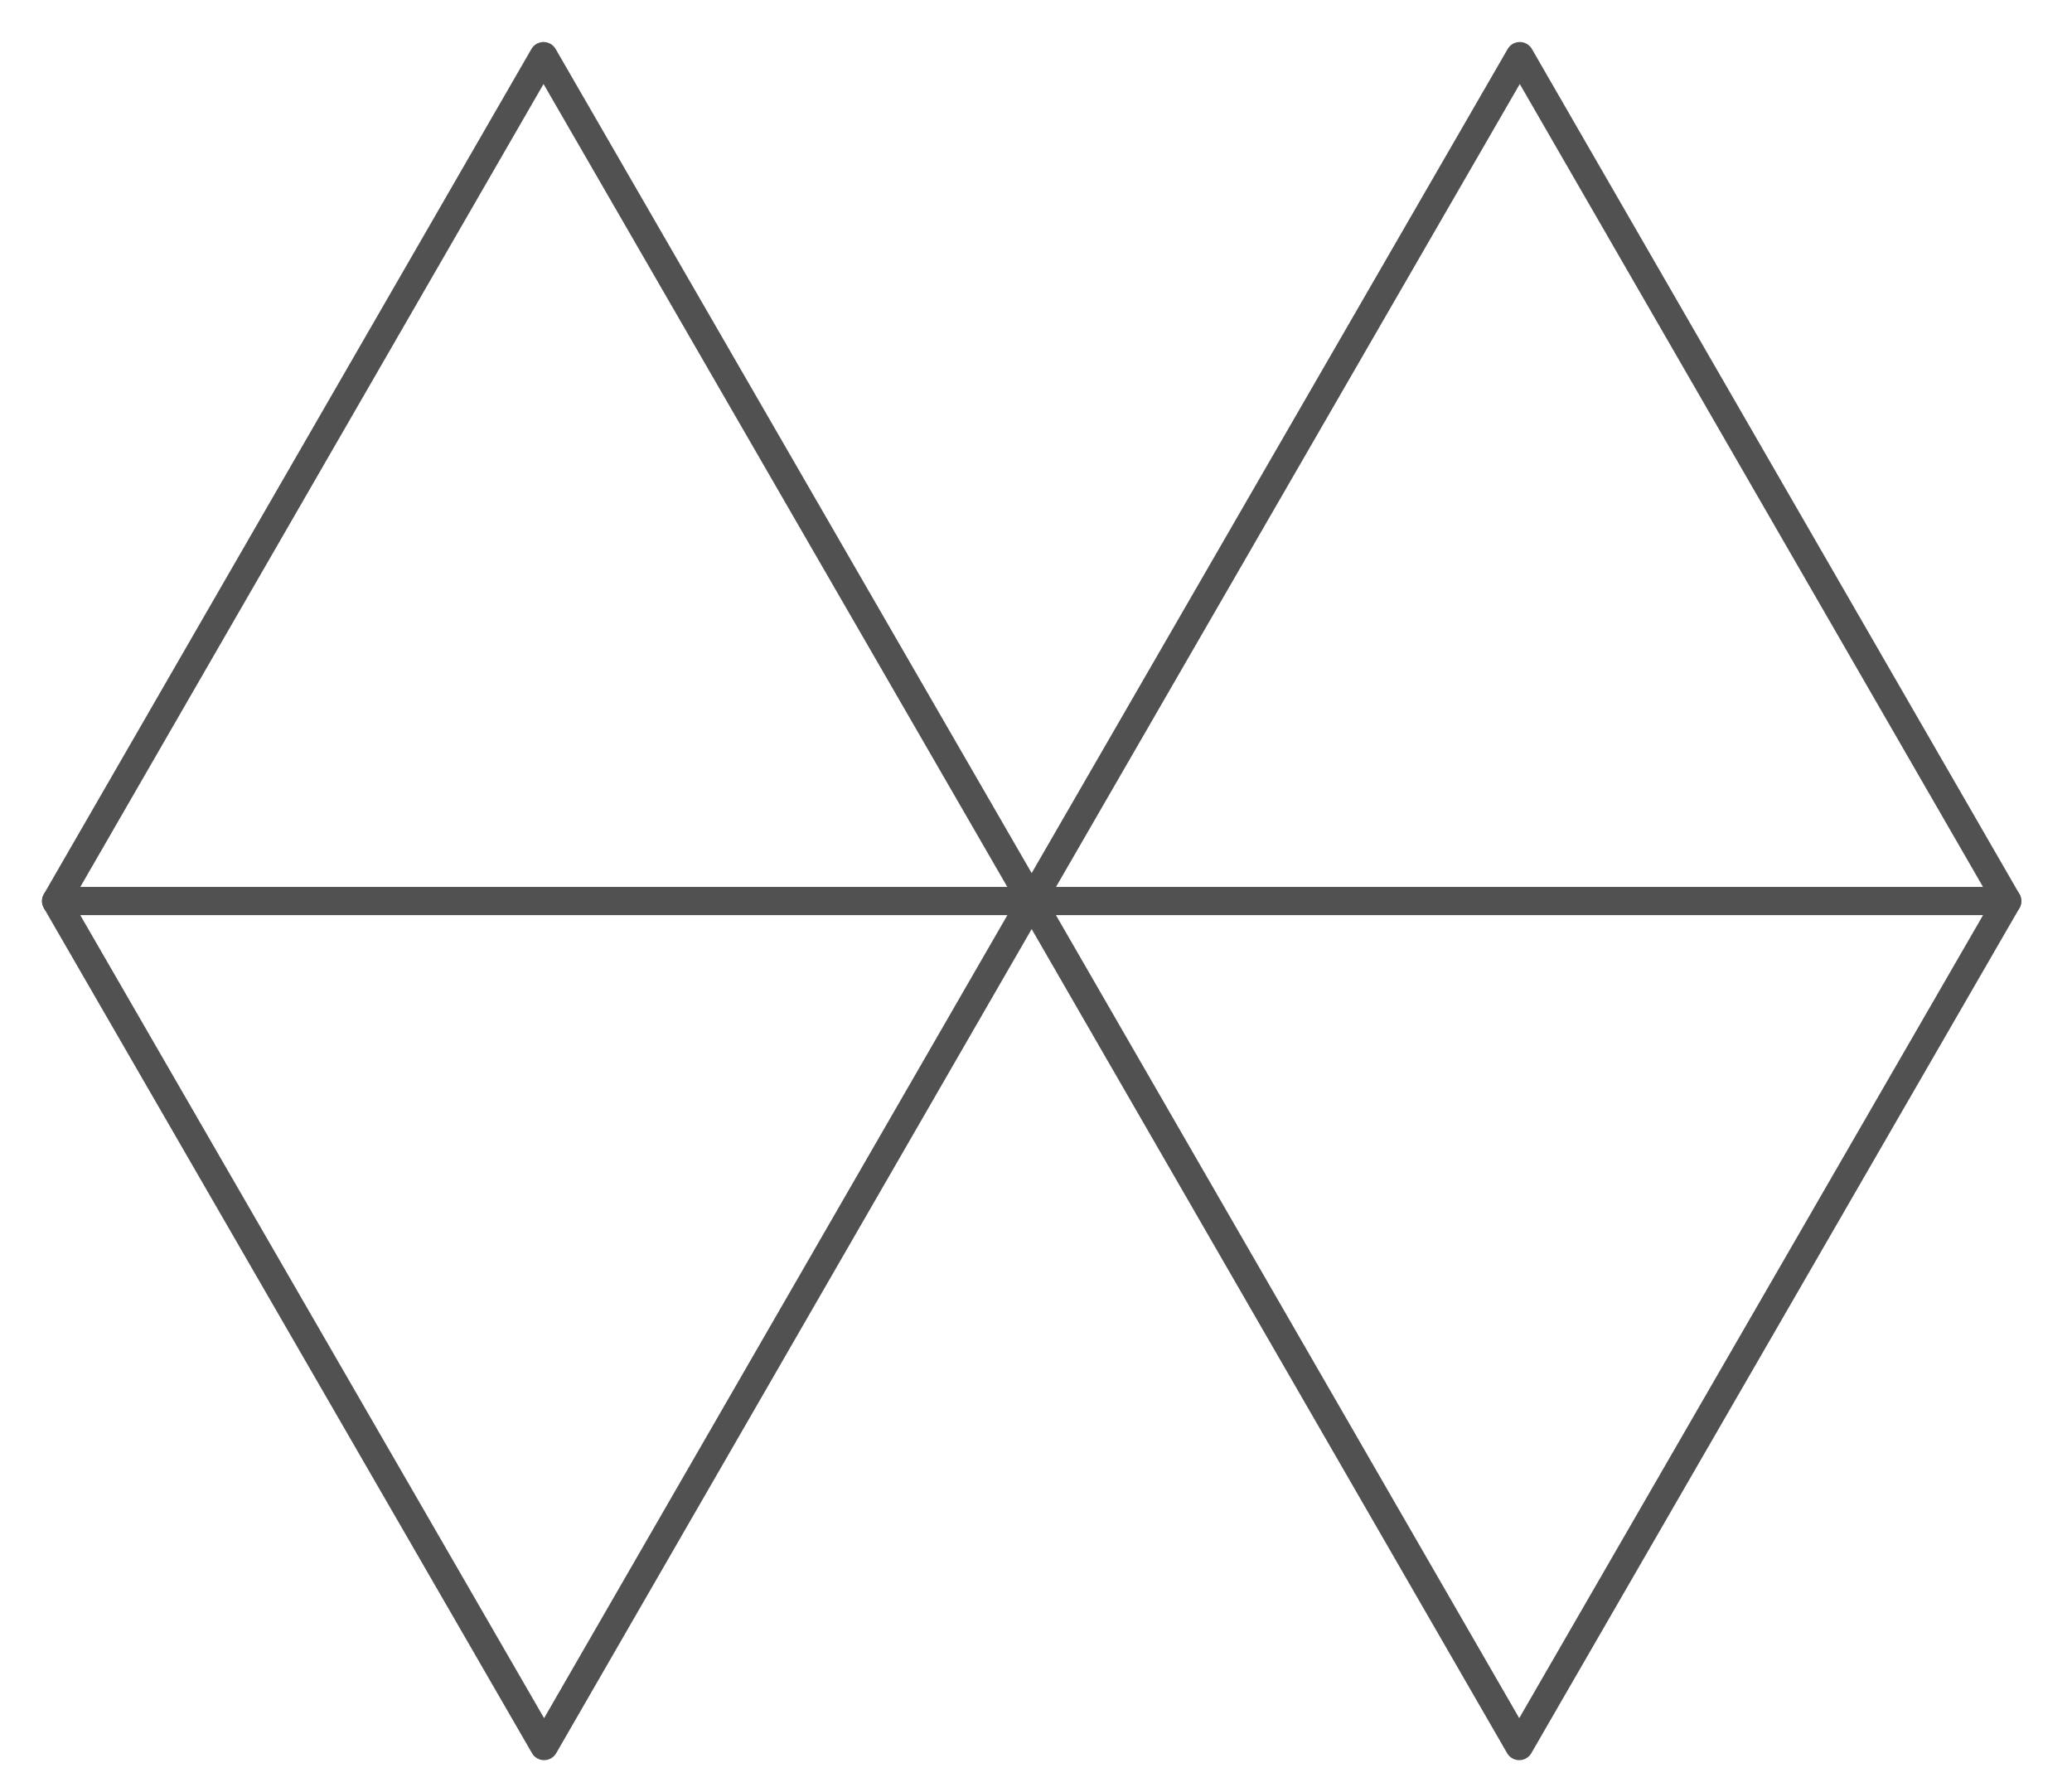
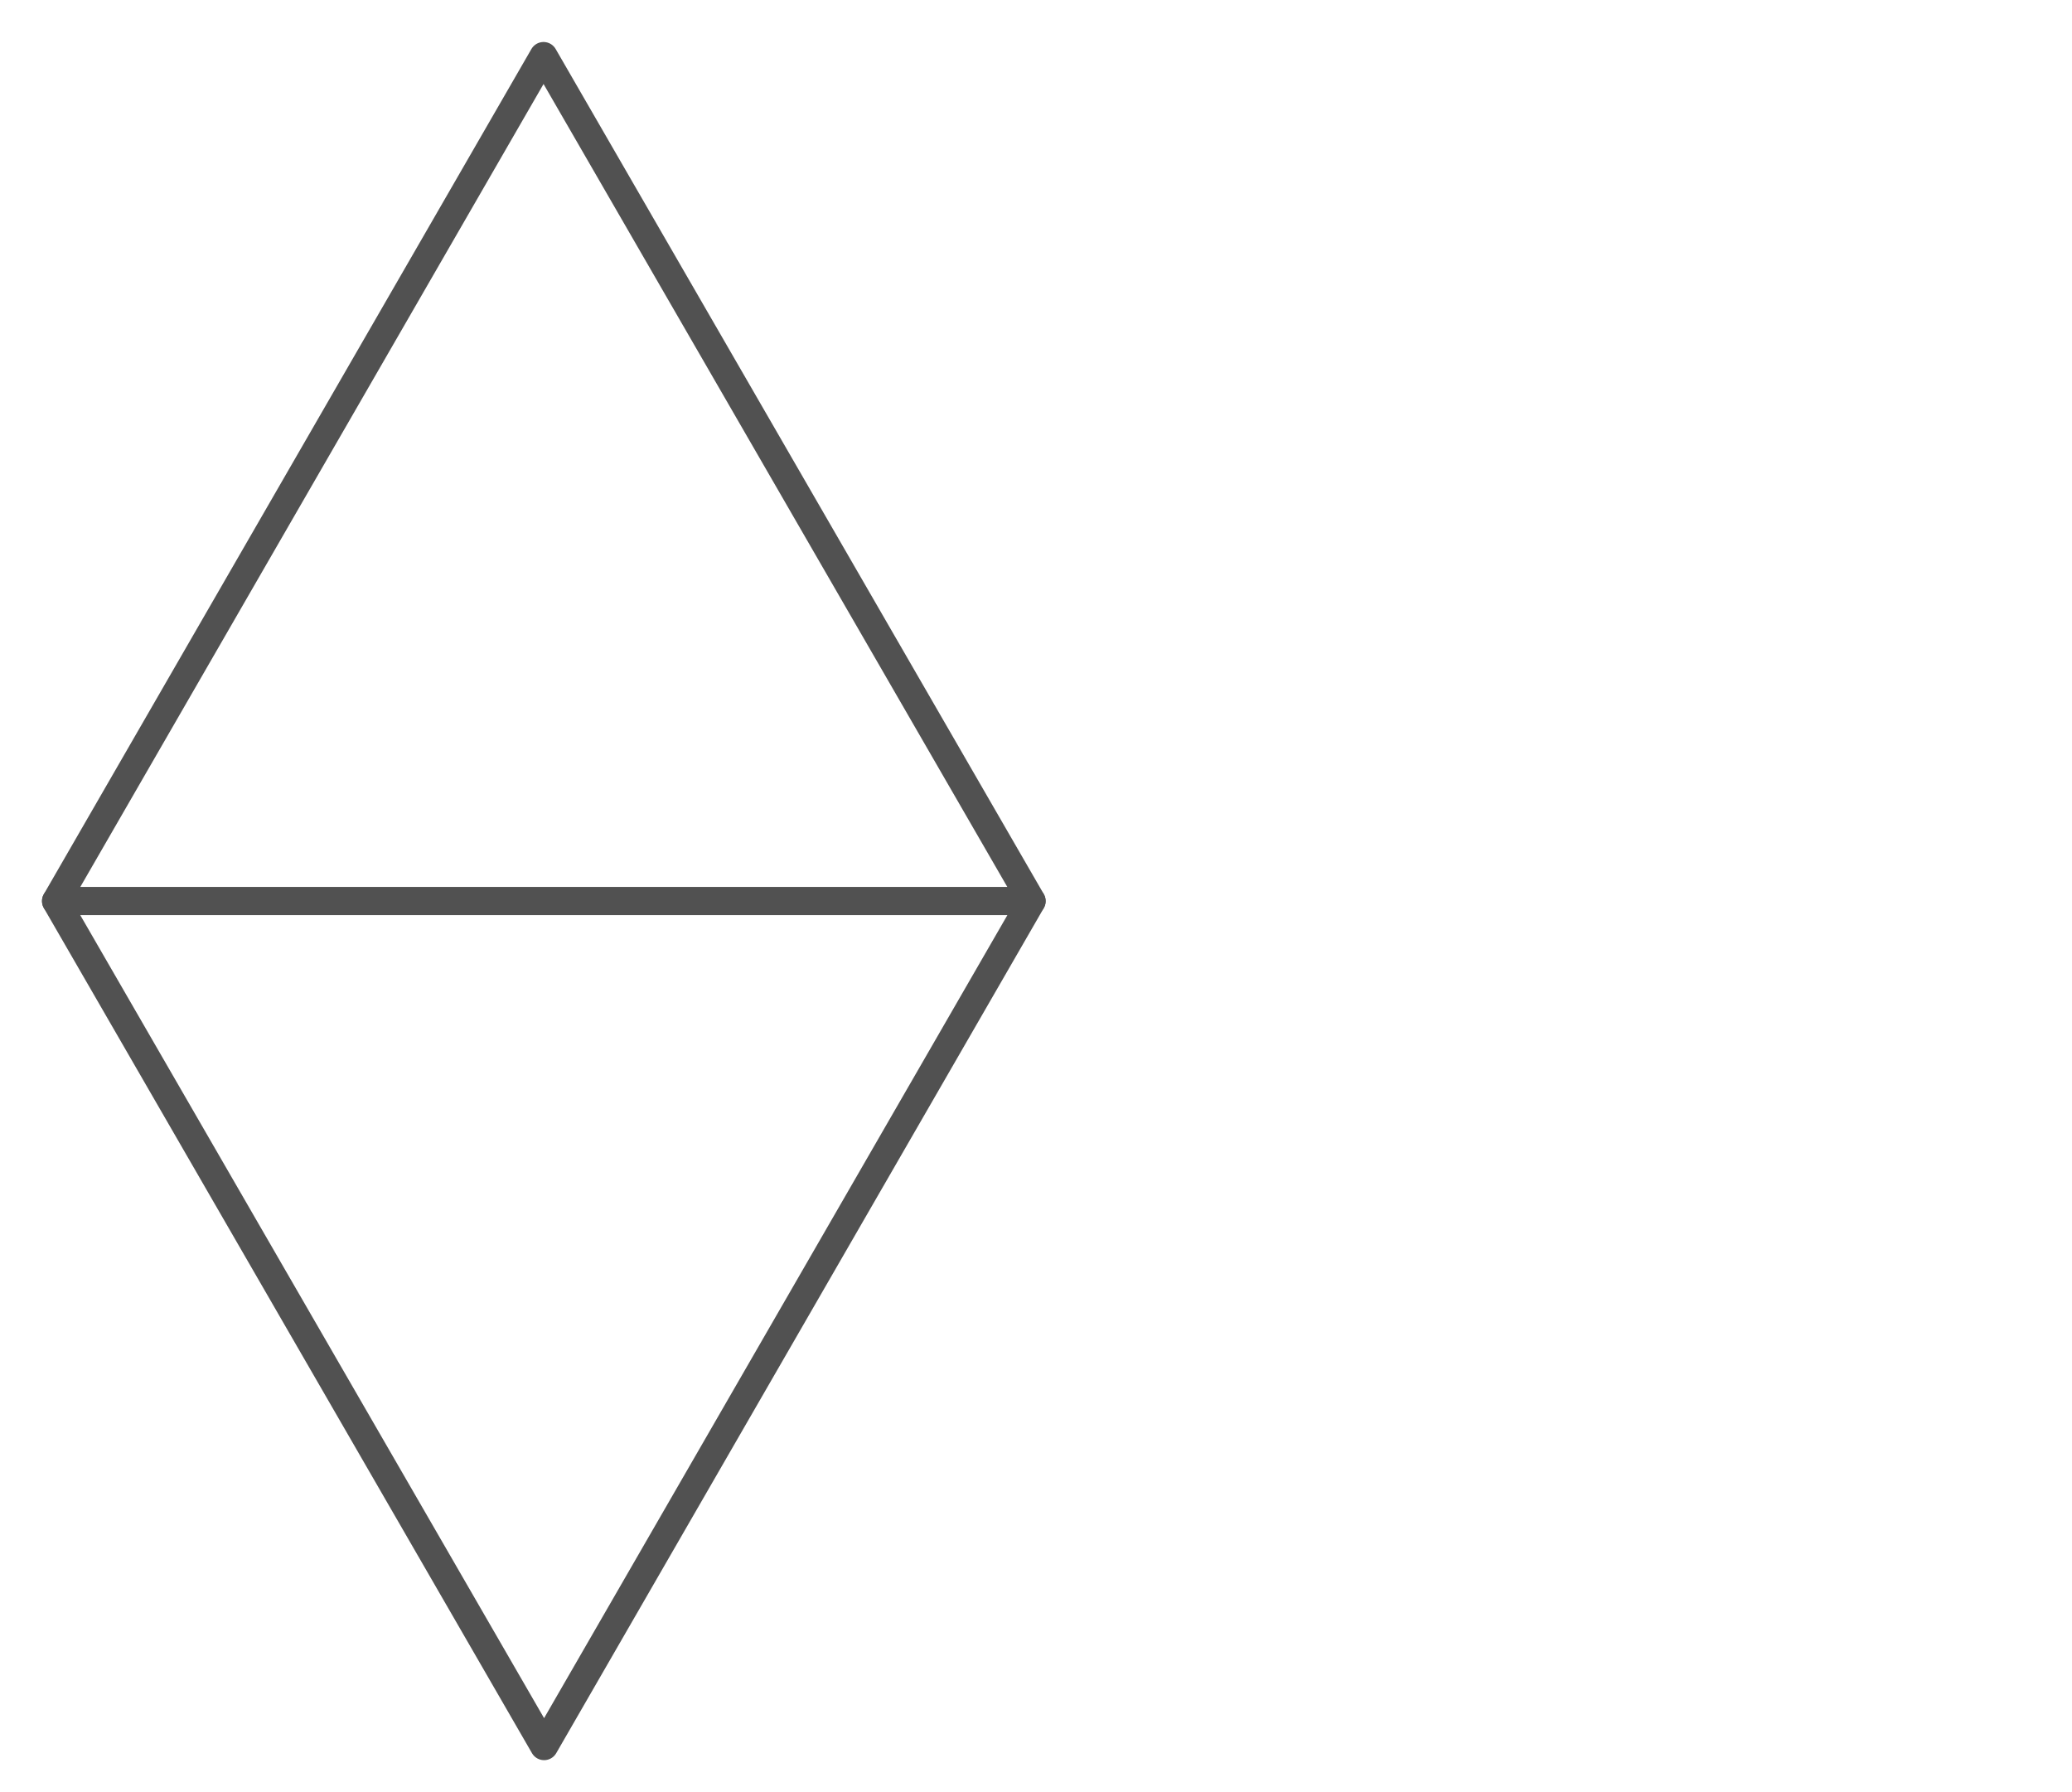
<svg xmlns="http://www.w3.org/2000/svg" fill="none" viewBox="0 0 37 32" height="32" width="37">
-   <path stroke-linejoin="round" stroke-width="0.5" stroke="#515151" d="M27.129 31.179L35.845 16.09H18.423L27.129 31.179Z" />
  <path stroke-linejoin="round" stroke-width="0.5" stroke="#515151" d="M9.716 31.179L18.422 16.09H1L9.716 31.179Z" />
-   <path stroke-linejoin="round" stroke-width="0.5" stroke="#515151" d="M27.139 1L18.423 16.089H35.845L27.139 1Z" />
  <path stroke-linejoin="round" stroke-width="0.5" stroke="#515151" d="M9.706 1L1 16.089H18.422L9.706 1Z" />
</svg>